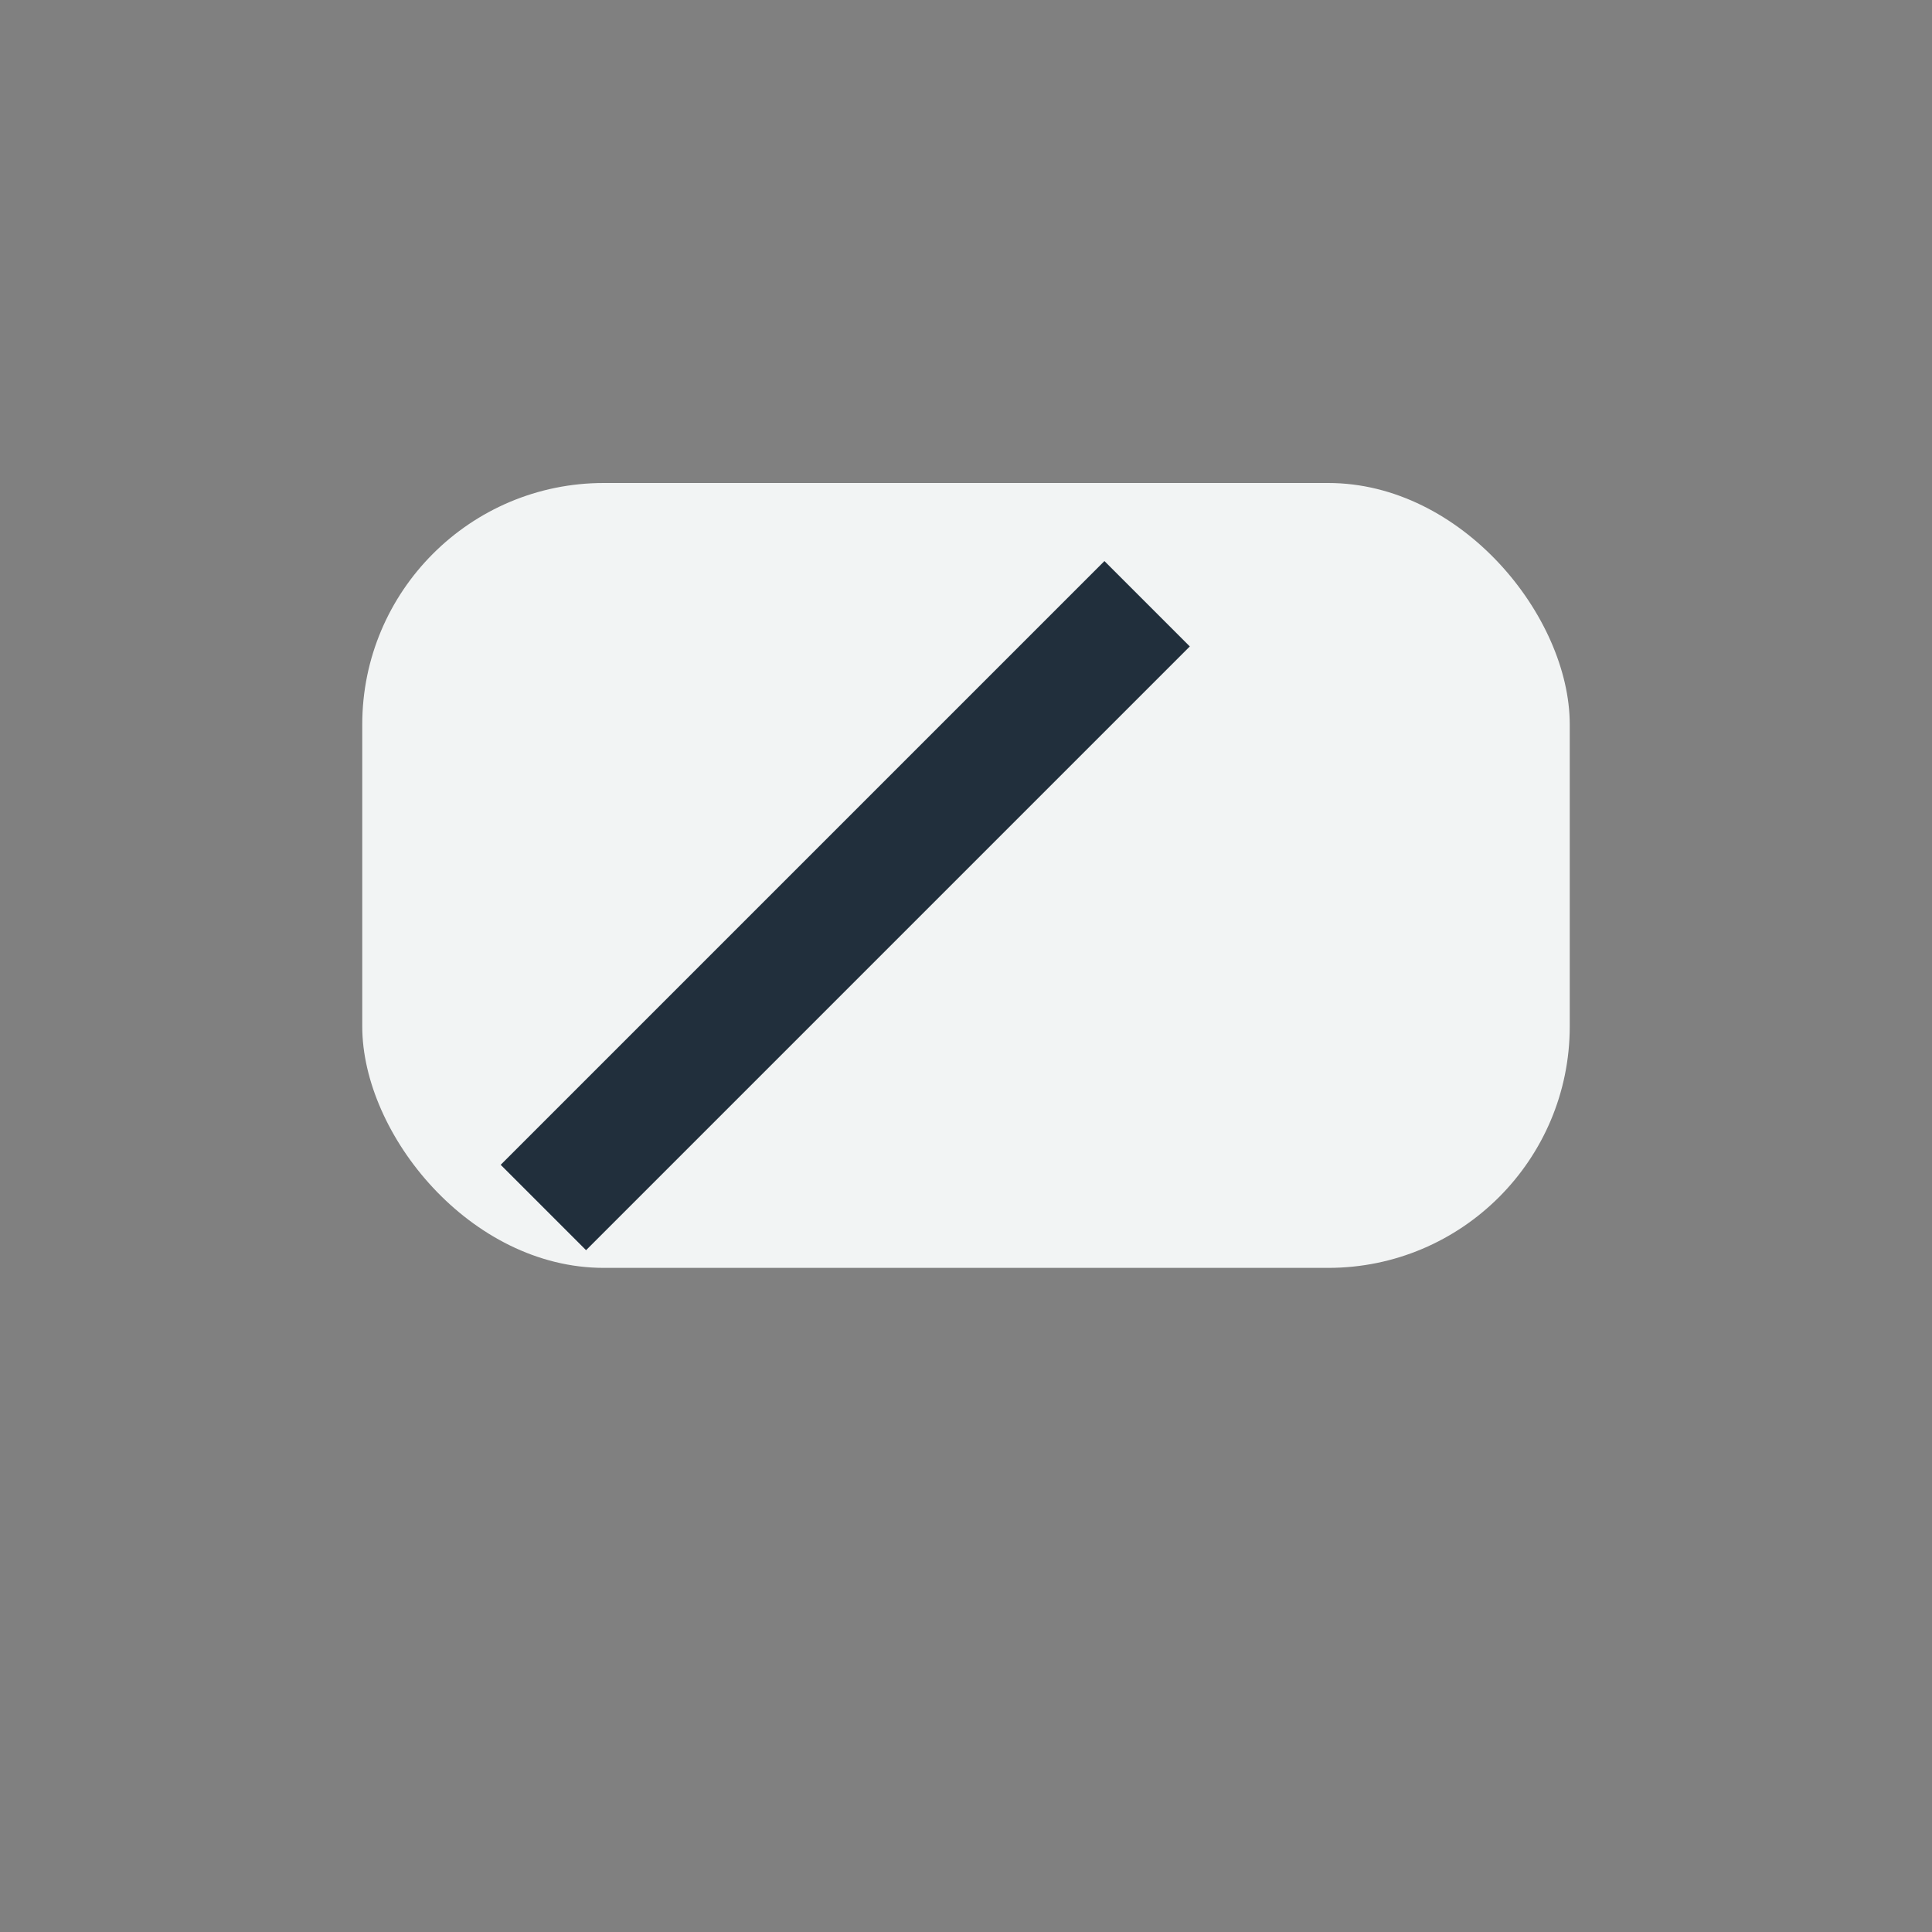
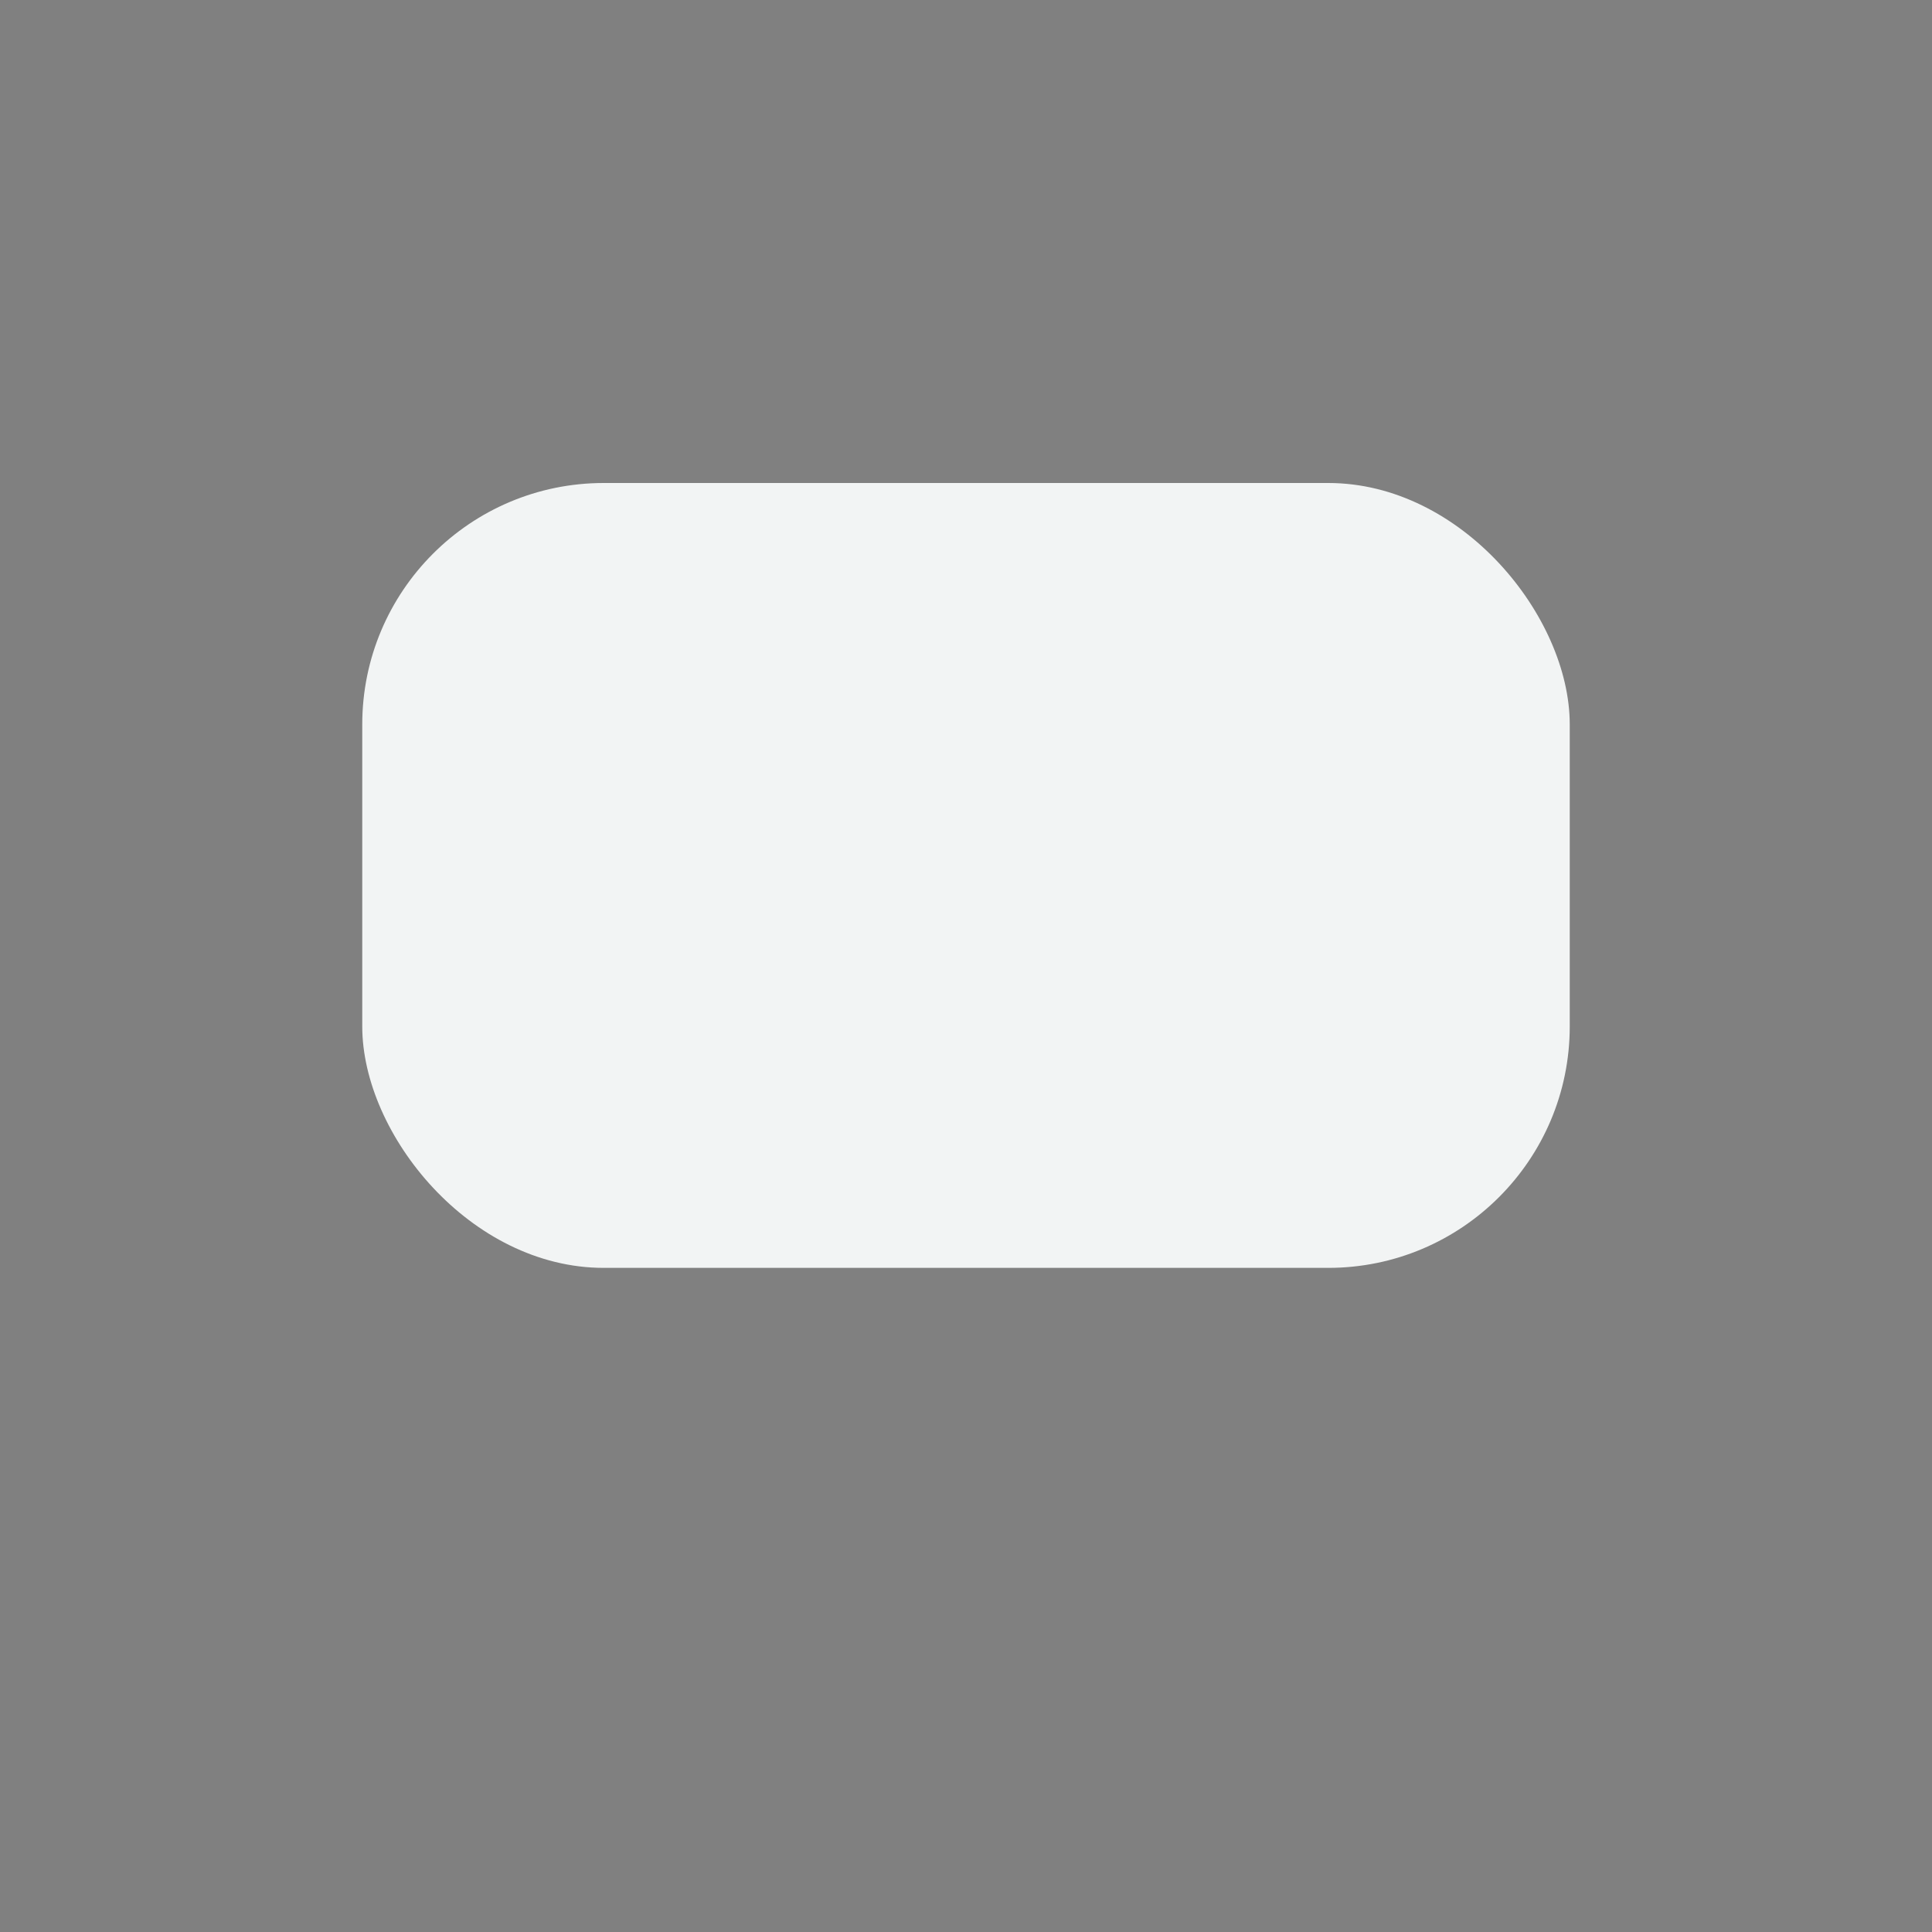
<svg xmlns="http://www.w3.org/2000/svg" width="32" height="32" viewBox="0 0 32 32">
  <rect x="0" y="0" width="32" height="32" fill="#808080" stroke="none" />
  <rect x="6" y="8" width="20" height="13" rx="4" fill="#F2F4F4" />
-   <path d="M9 20l10-10" stroke="#212F3C" stroke-width="2" />
</svg>